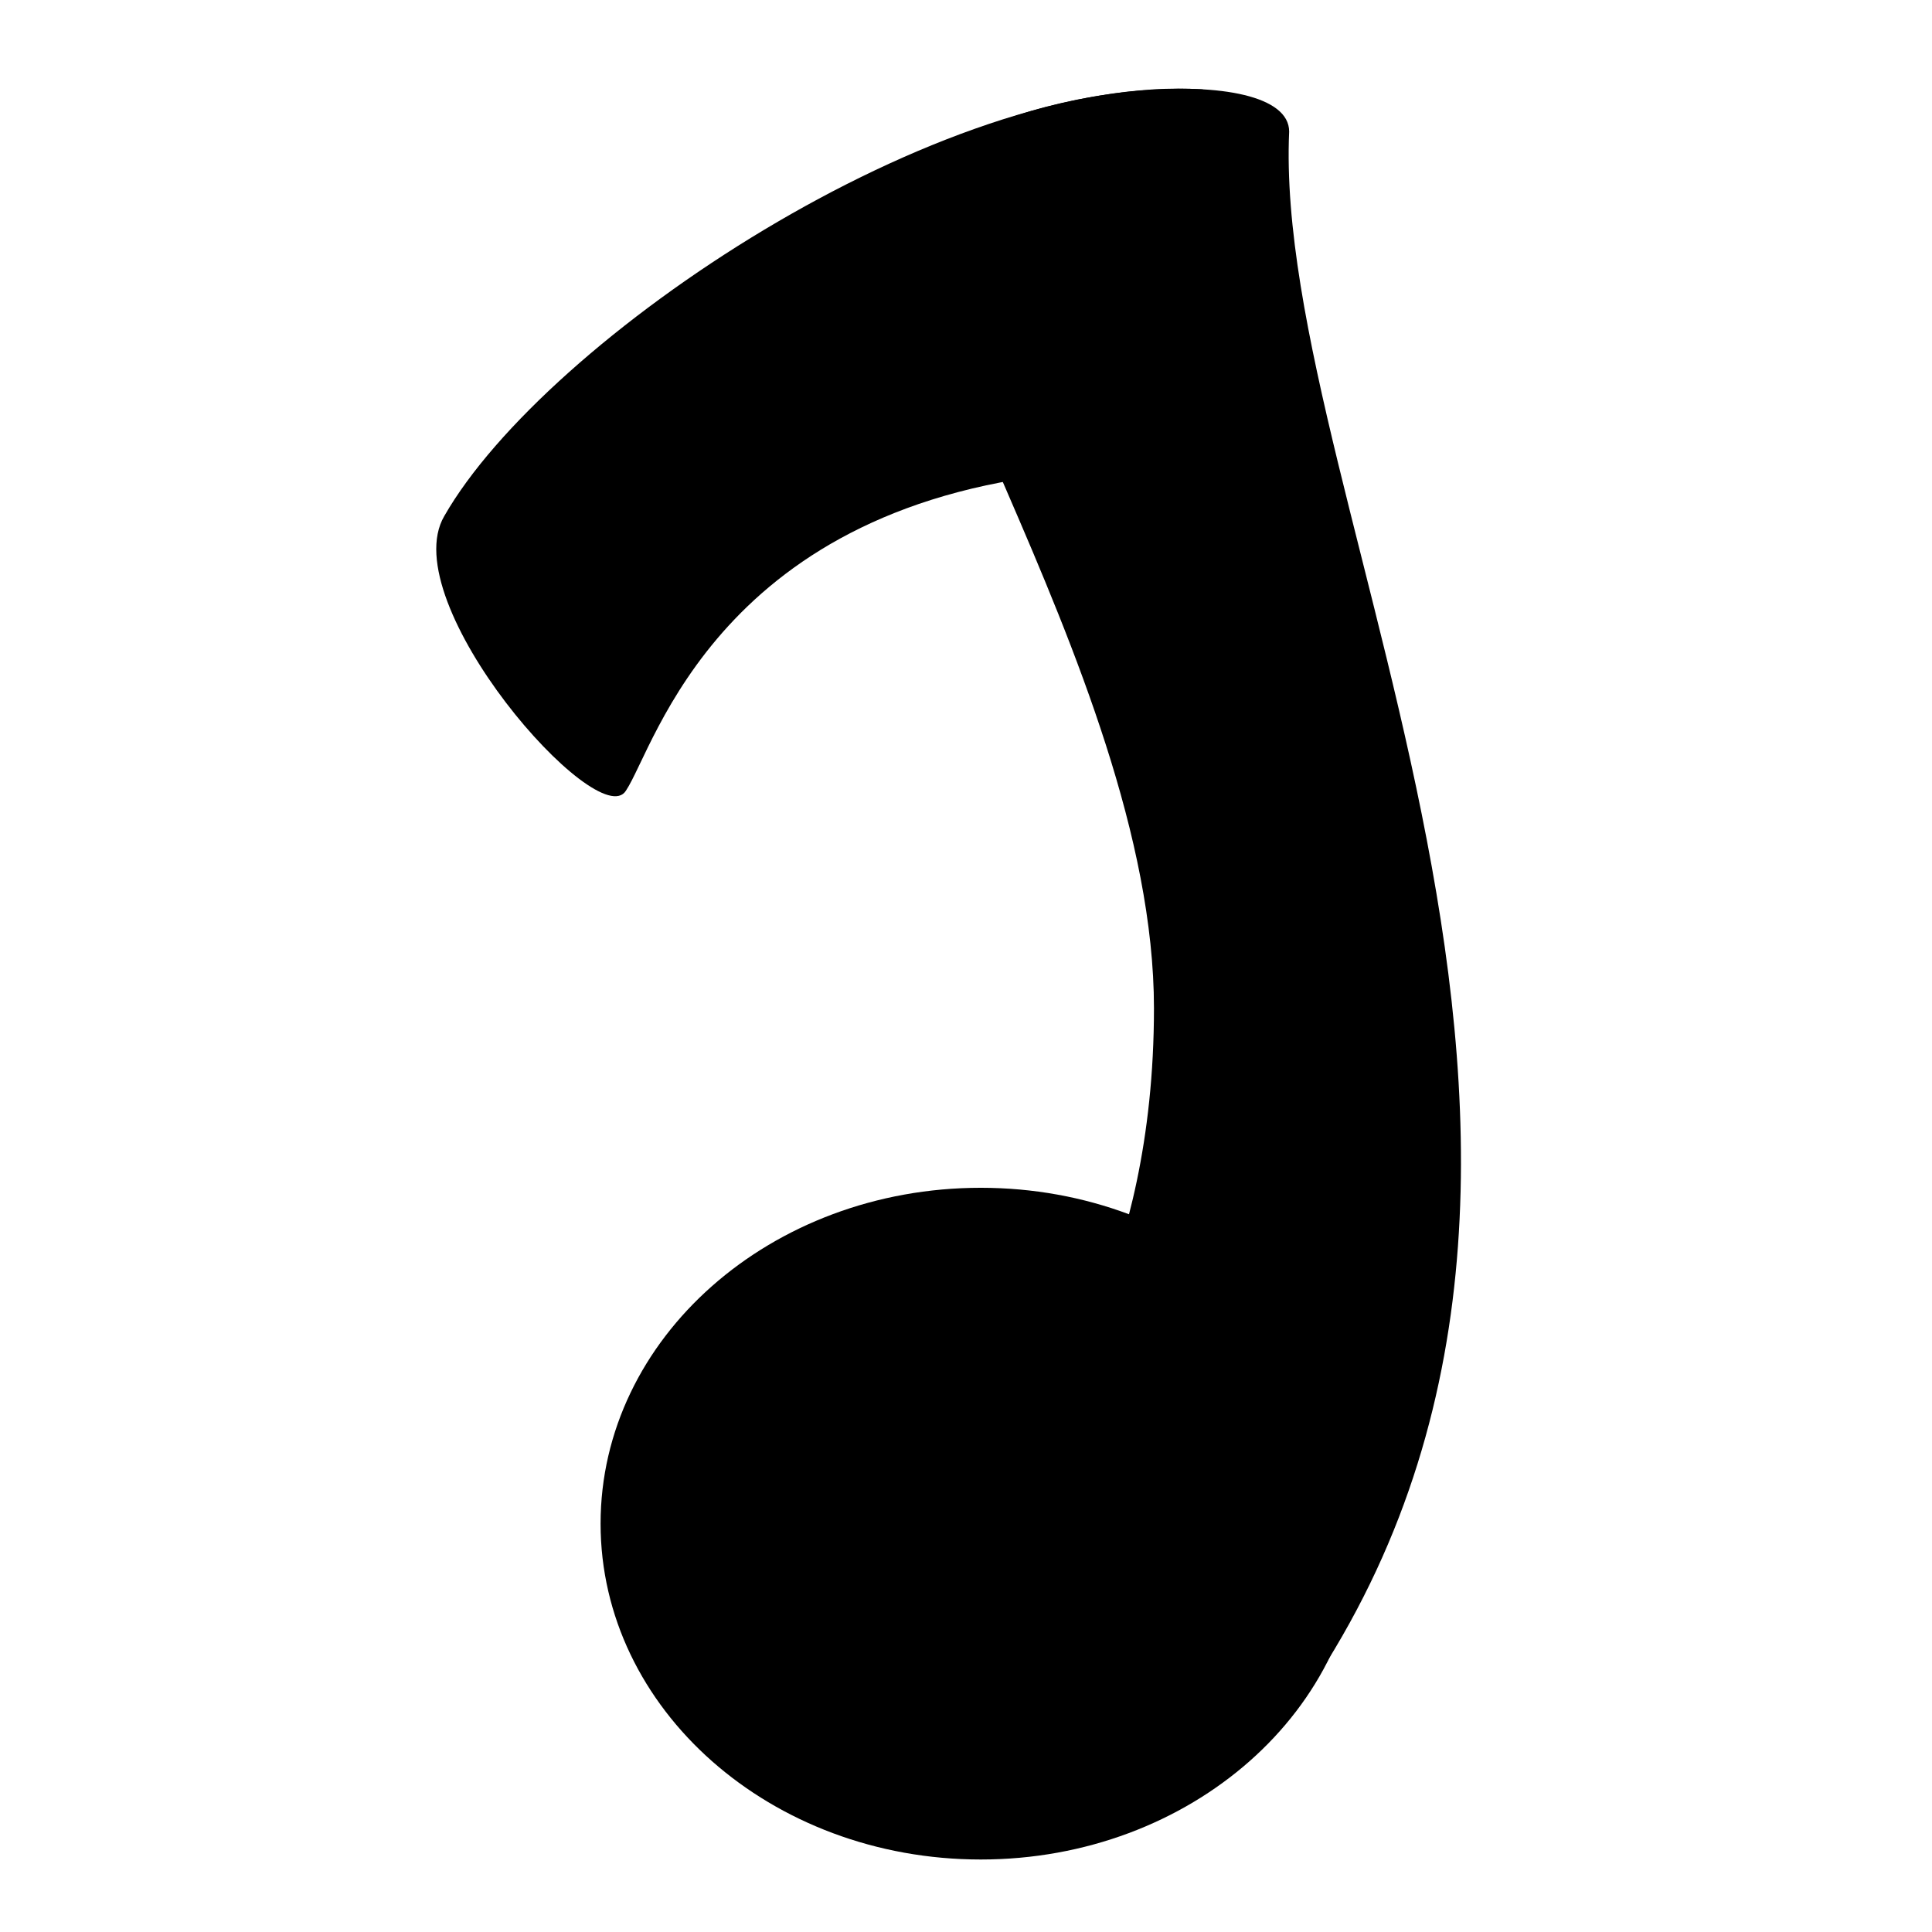
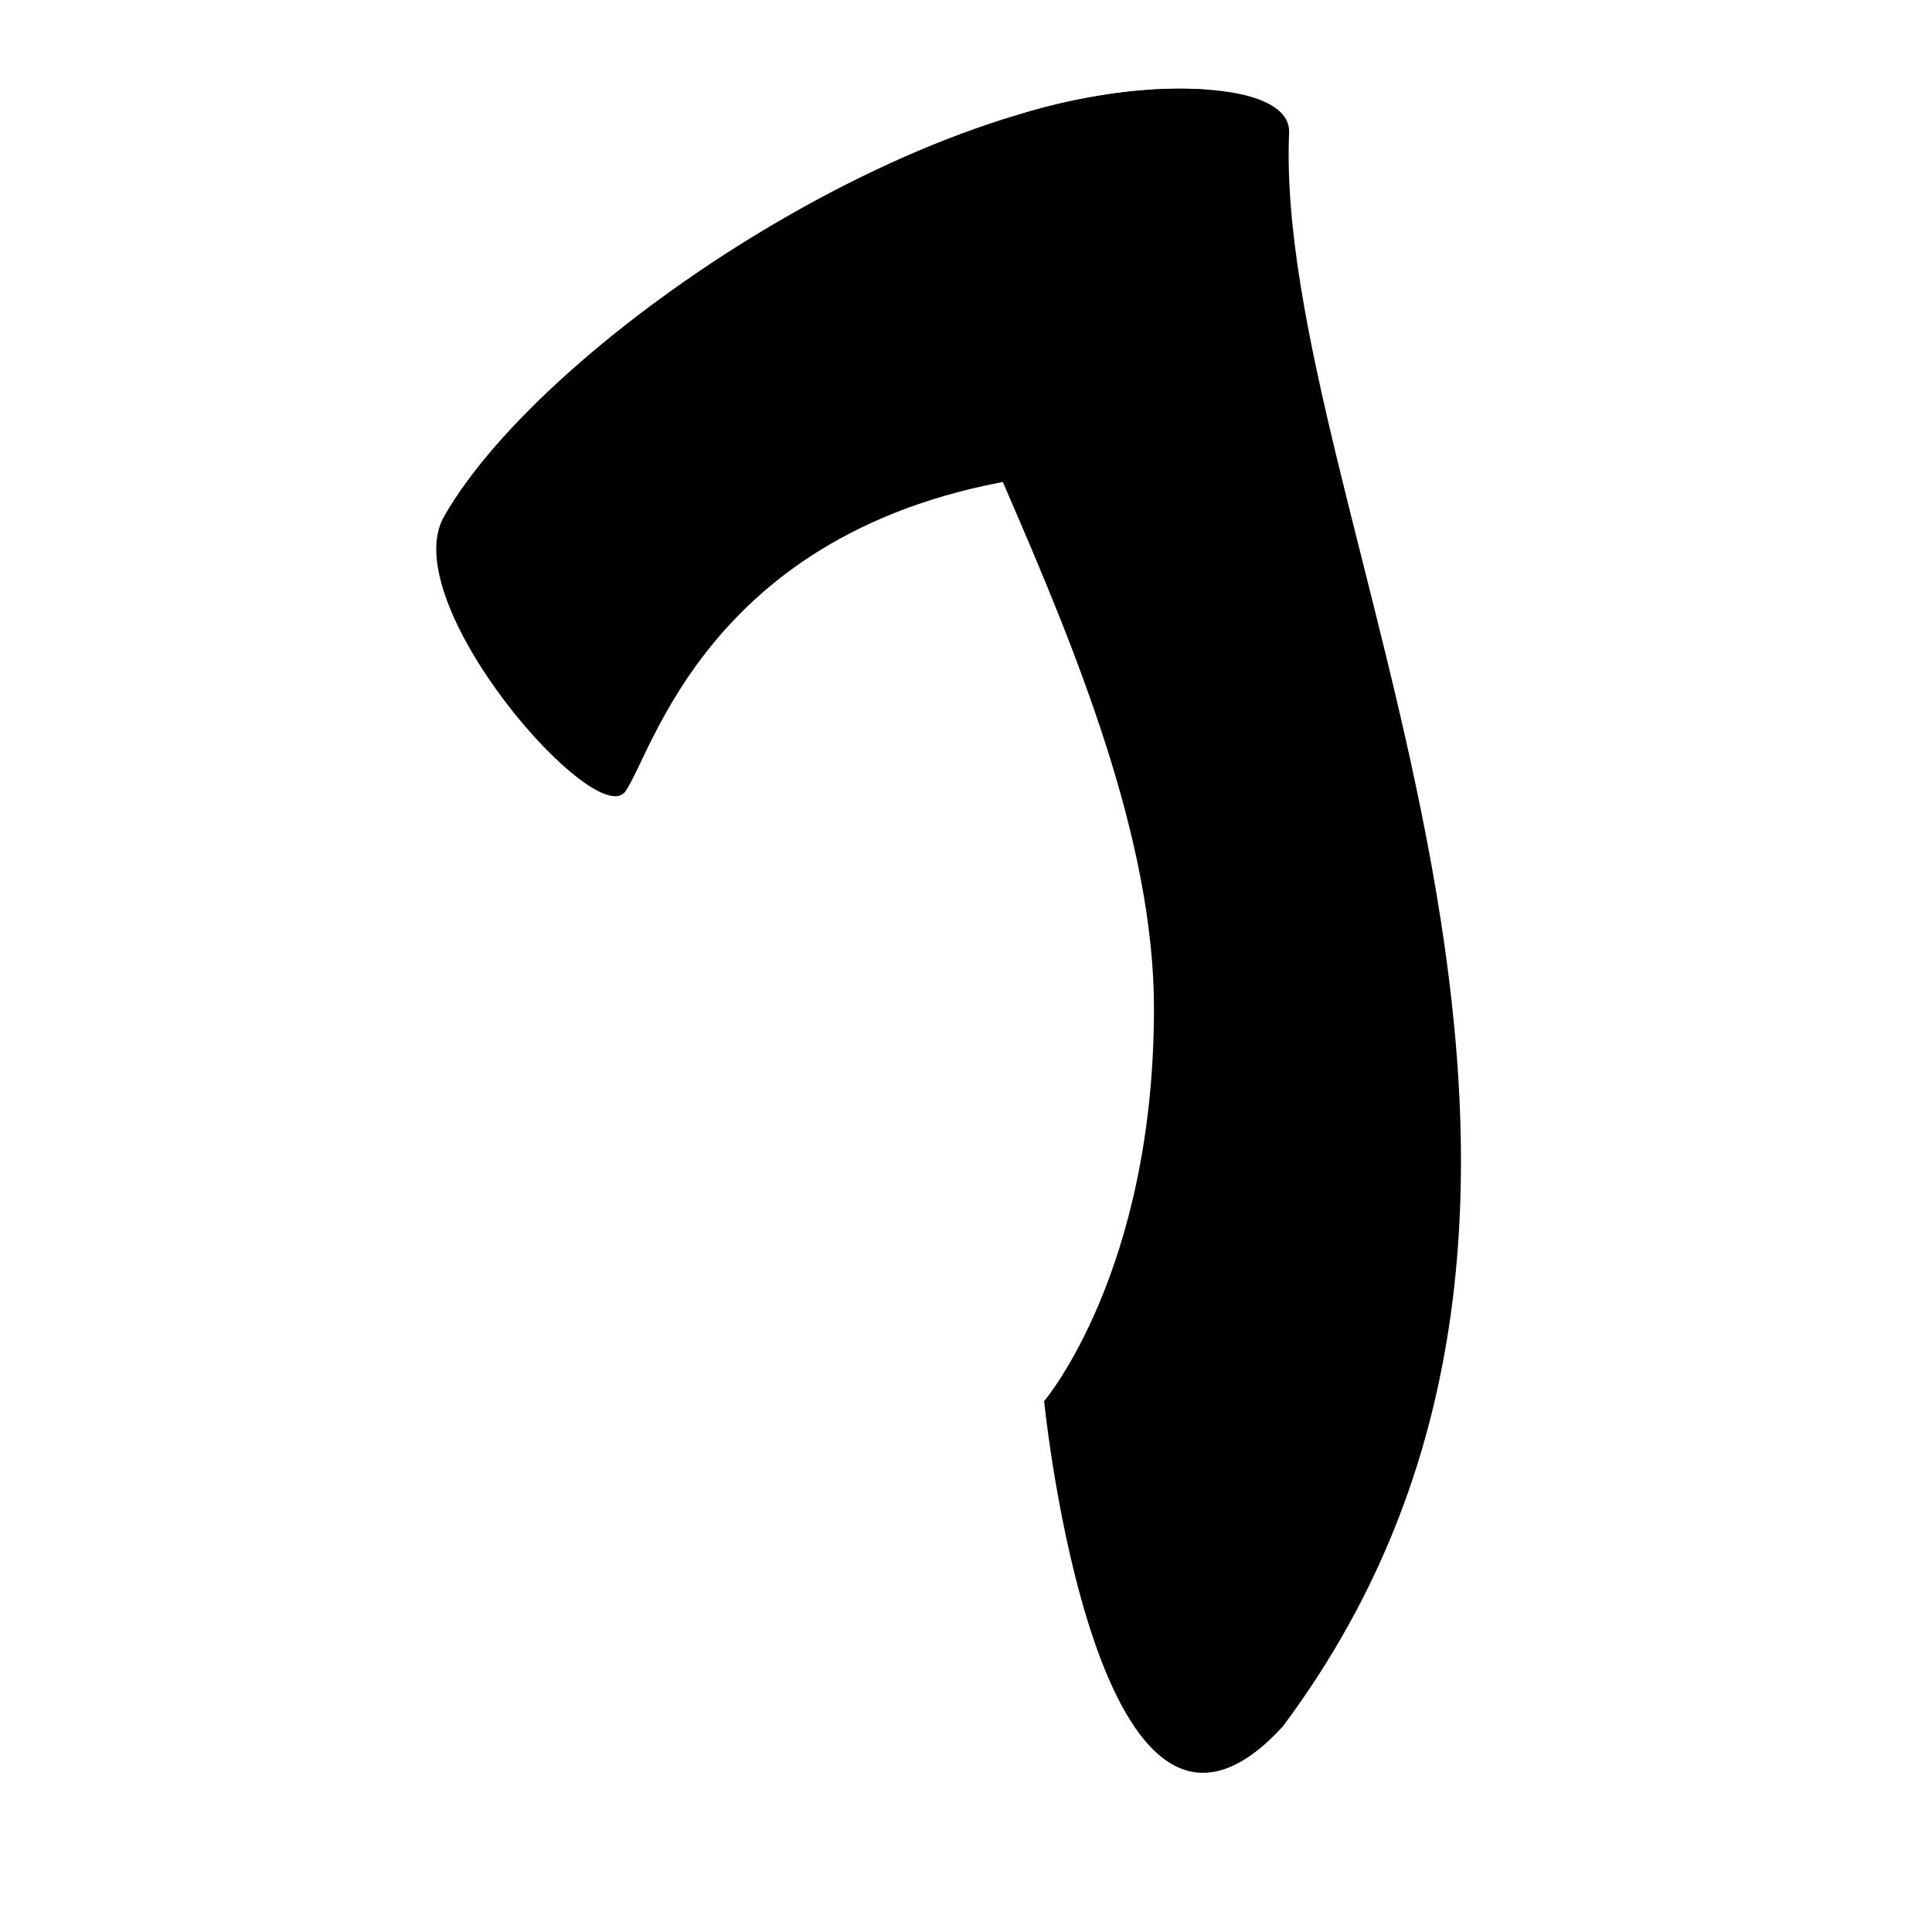
<svg xmlns="http://www.w3.org/2000/svg" fill="#000000" width="800px" height="800px" version="1.1" viewBox="144 144 512 512">
  <g>
-     <path d="m504.68 547.78c0 49.16-45.113 89.008-100.76 89.008-55.648 0-100.76-39.848-100.76-89.008 0-49.156 45.113-89.004 100.76-89.004 55.648 0 100.76 39.848 100.76 89.004" />
    <path d="m483.96 601.52c107.48-143.87-2.801-323 1.68-422.64 0-19.031-73.891-12.875-96.844 8.957-22.953 21.832 61.016 133.23 61.016 223.36 0 69.973-29.109 104.12-29.109 104.12 0.004 0 14 139.95 63.258 86.207z" />
-     <path d="m462.7 167.69c-68.855-4.481-174.09 66.055-200.96 113.07-13.434 22.953 40.863 84.527 48.141 72.773 7.836-11.754 24.629-76.691 120.36-84.527 95.723-8.398 32.469-101.32 32.469-101.32z" />
+     <path d="m462.7 167.69c-68.855-4.481-174.09 66.055-200.96 113.07-13.434 22.953 40.863 84.527 48.141 72.773 7.836-11.754 24.629-76.691 120.36-84.527 95.723-8.398 32.469-101.32 32.469-101.32" />
  </g>
</svg>